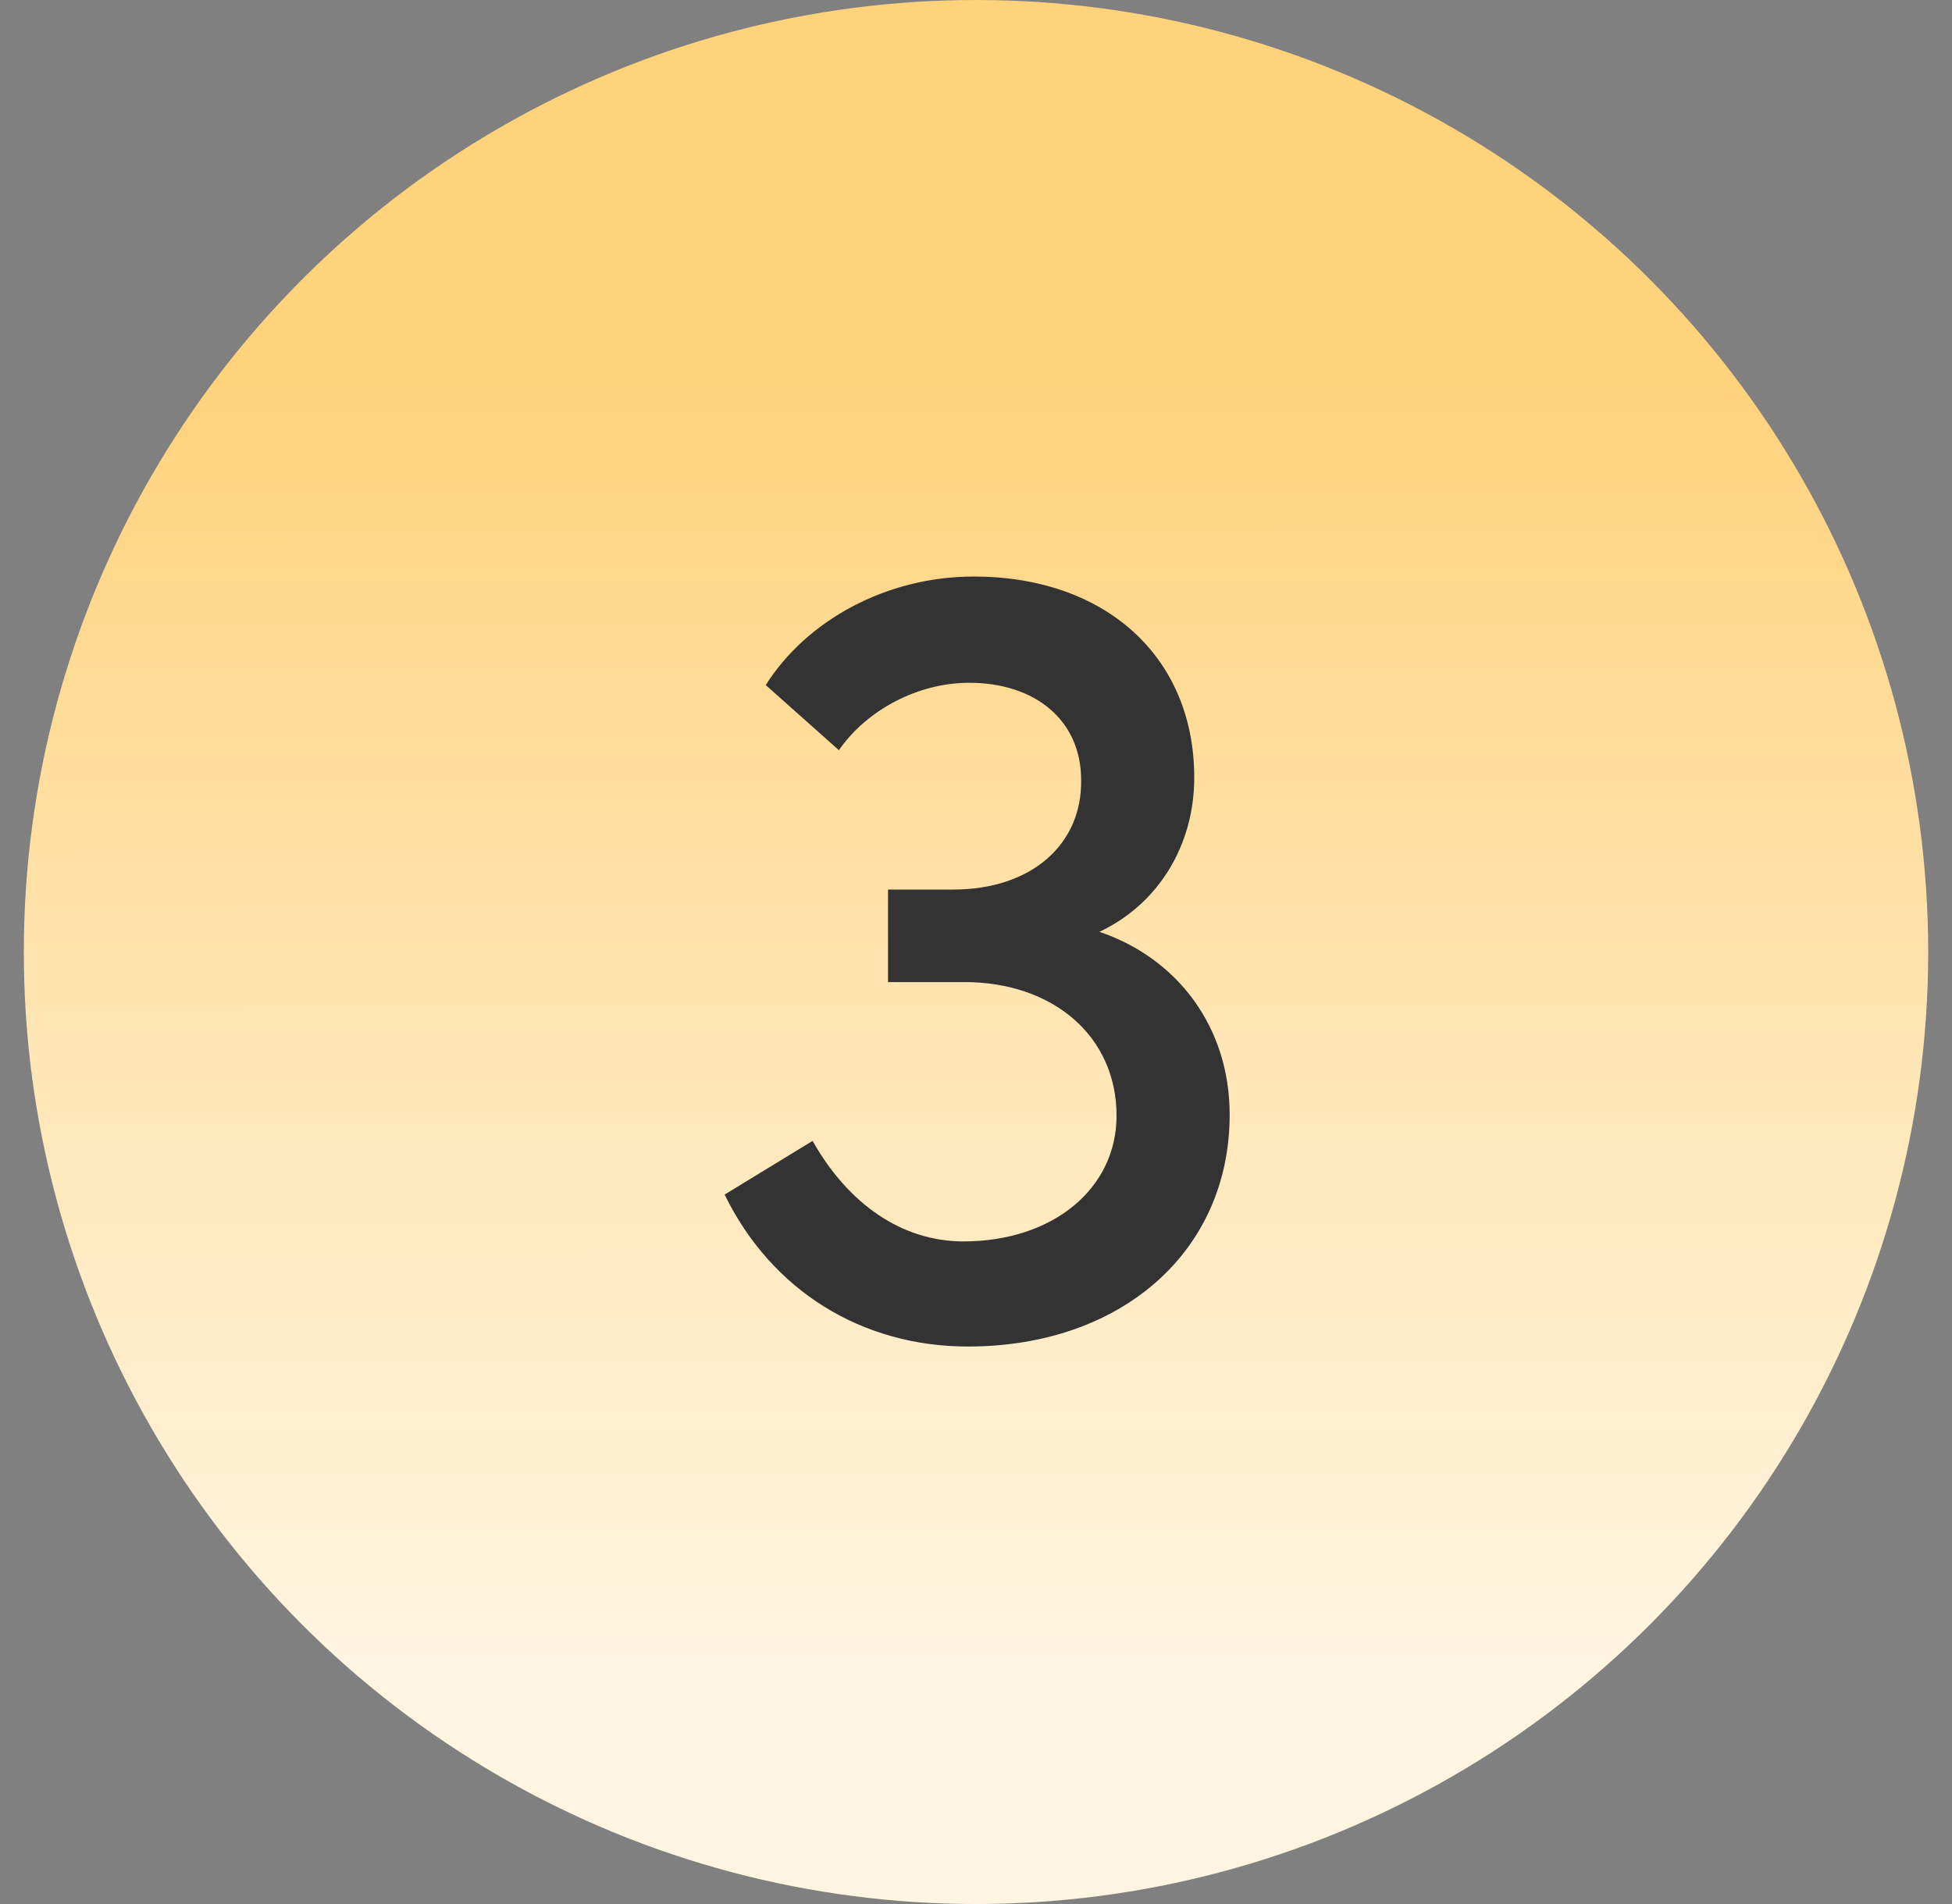
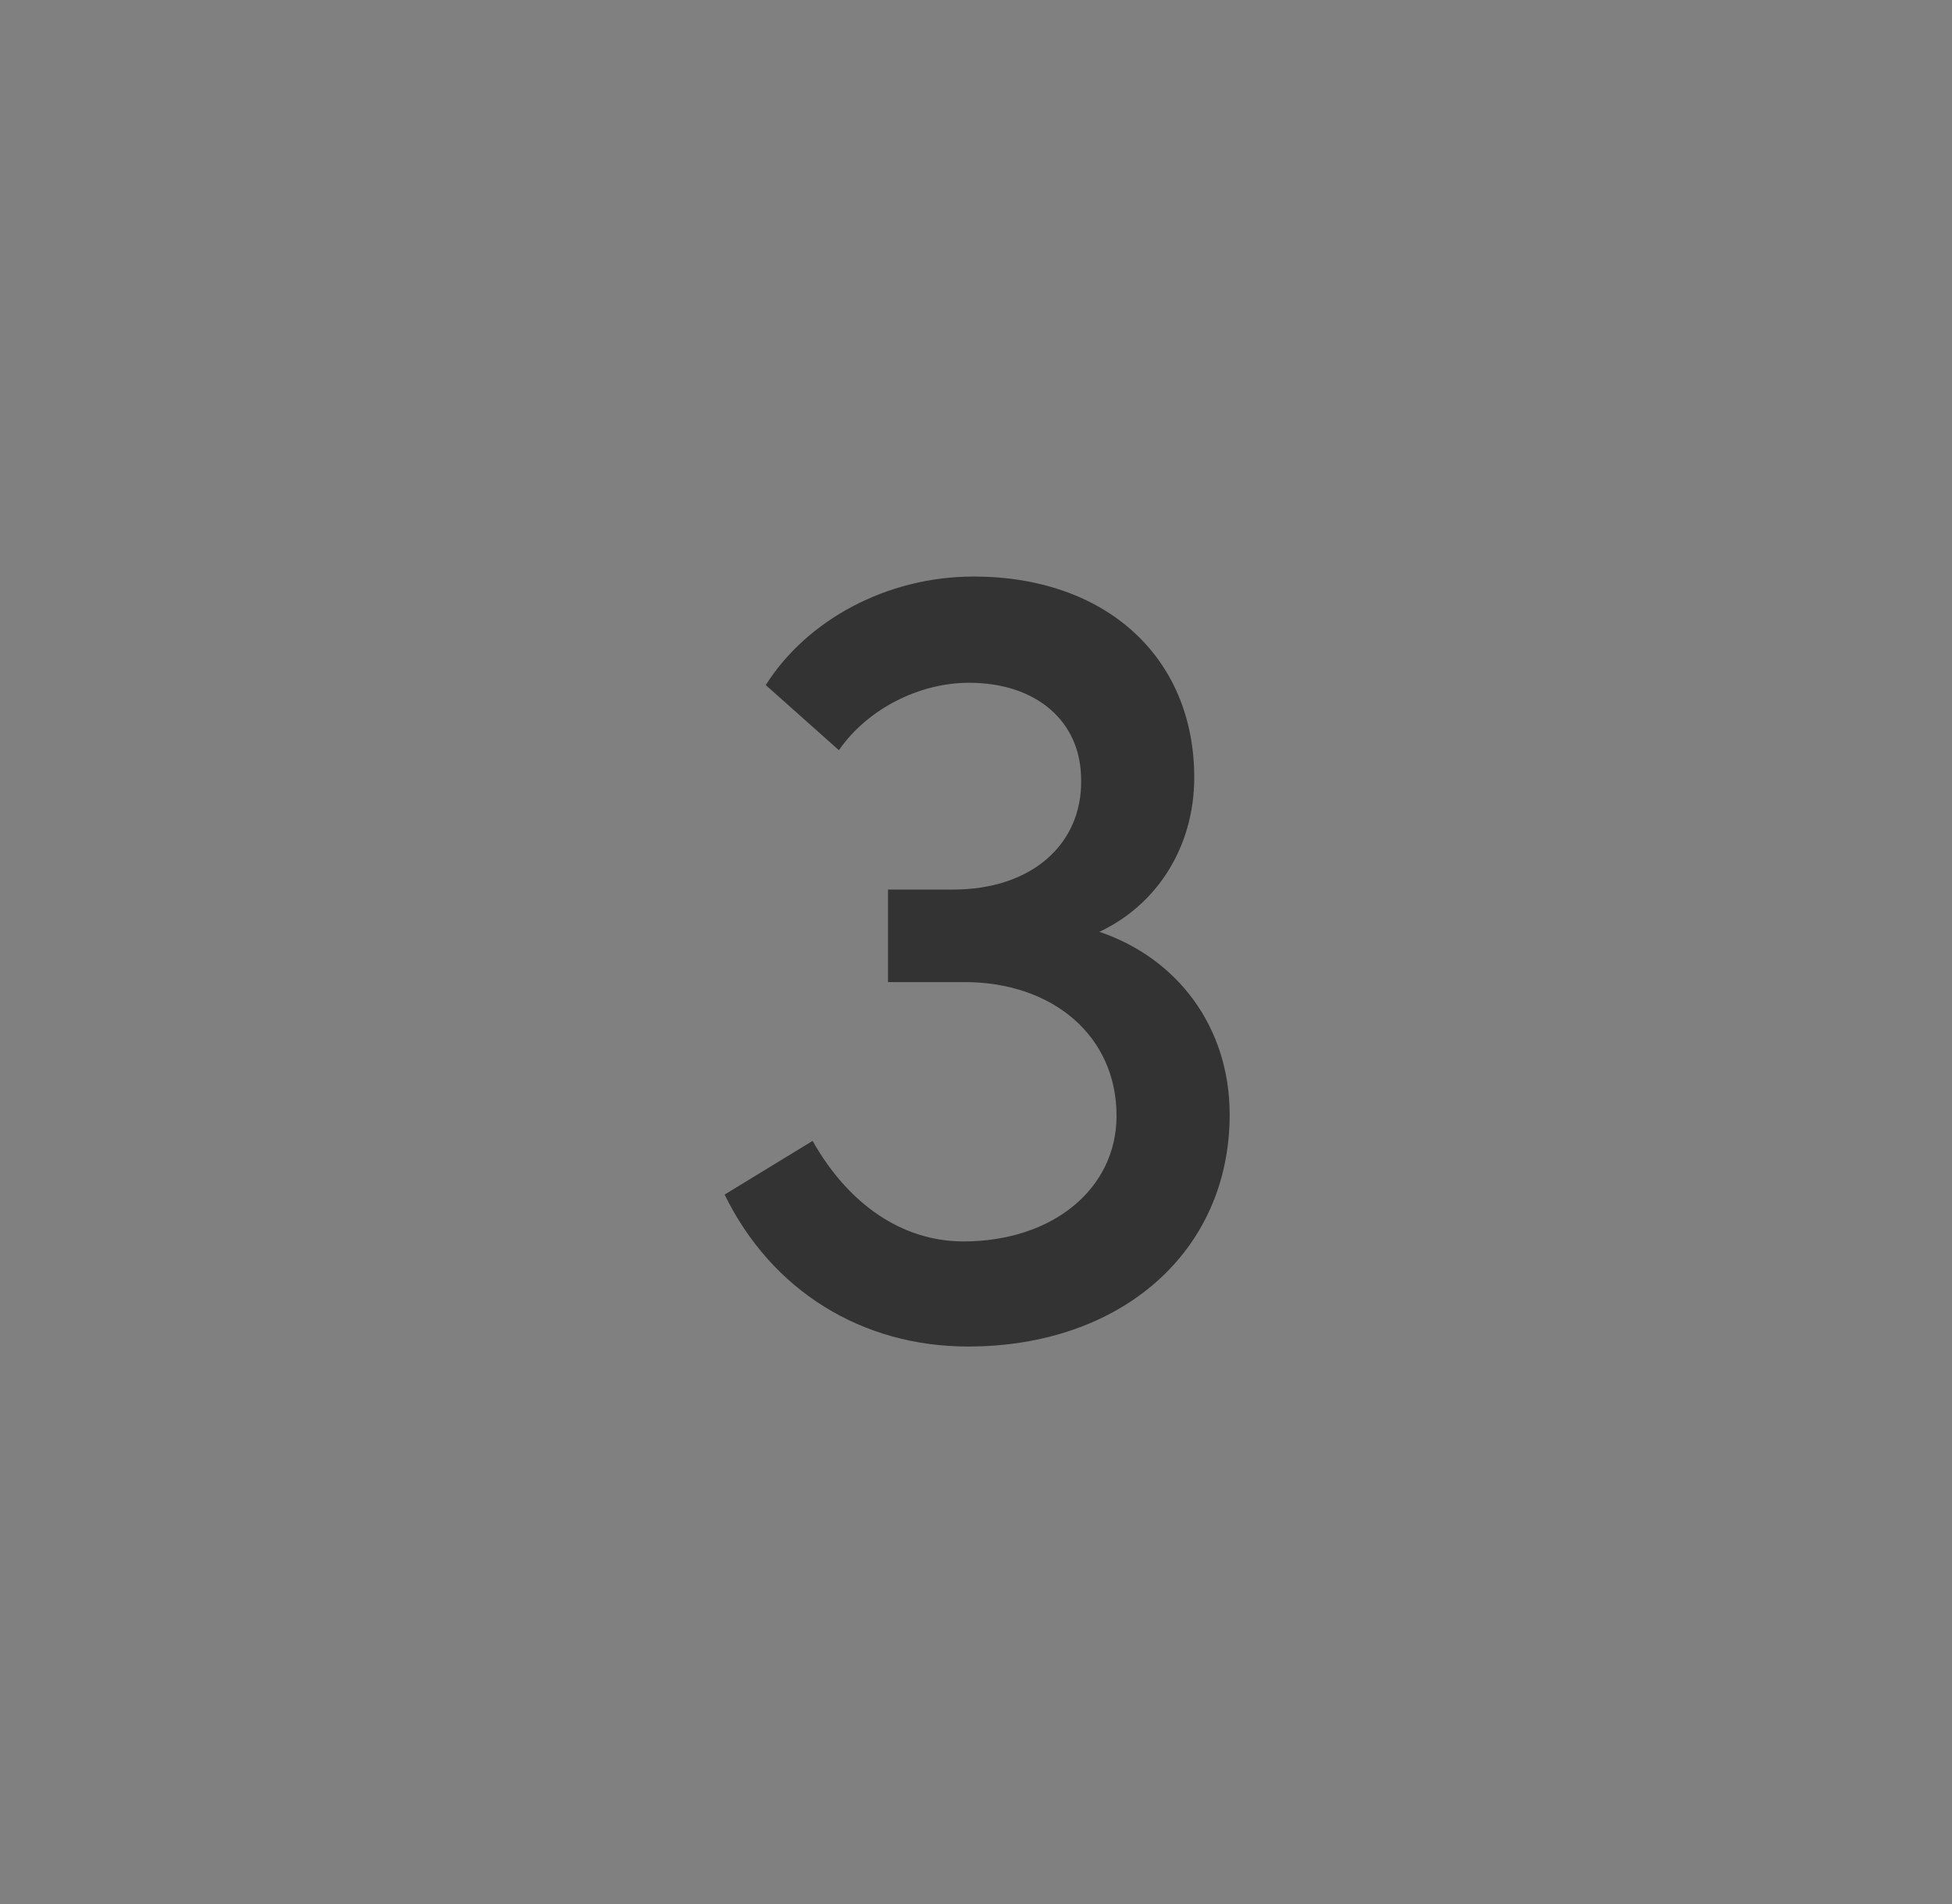
<svg xmlns="http://www.w3.org/2000/svg" width="41" height="40" viewBox="0 0 41 40" fill="none">
  <rect x="0" y="0" width="41" height="40" fill="#808080" stroke="none" />
-   <circle cx="20.5" cy="20" r="20" fill="url(#paint0_linear_3_139)" />
  <path d="M23.092 19.576C24.724 20.128 25.828 21.568 25.828 23.416C25.828 26.296 23.548 28.288 20.332 28.288C18.1 28.288 16.204 27.112 15.22 25.096L17.068 23.968C17.812 25.288 18.94 26.08 20.236 26.08C22.108 26.08 23.452 24.976 23.452 23.44C23.452 21.76 22.108 20.632 20.26 20.632H18.652V18.688H20.02C21.676 18.688 22.732 17.728 22.708 16.384C22.708 15.136 21.748 14.344 20.356 14.344C19.3 14.344 18.22 14.896 17.62 15.76L16.084 14.392C16.948 13.024 18.628 12.112 20.452 12.112C23.212 12.112 25.084 13.792 25.084 16.336C25.084 17.776 24.316 19 23.092 19.576Z" fill="#333333" />
  <defs>
    <linearGradient id="paint0_linear_3_139" x1="20.5" y1="1.24306e-09" x2="20.521" y2="35.12" gradientUnits="userSpaceOnUse">
      <stop offset="0.228" stop-color="#FFD27C" />
      <stop offset="0.612" stop-color="#FFE5B2" />
      <stop offset="1" stop-color="#FFF5E1" />
    </linearGradient>
  </defs>
</svg>